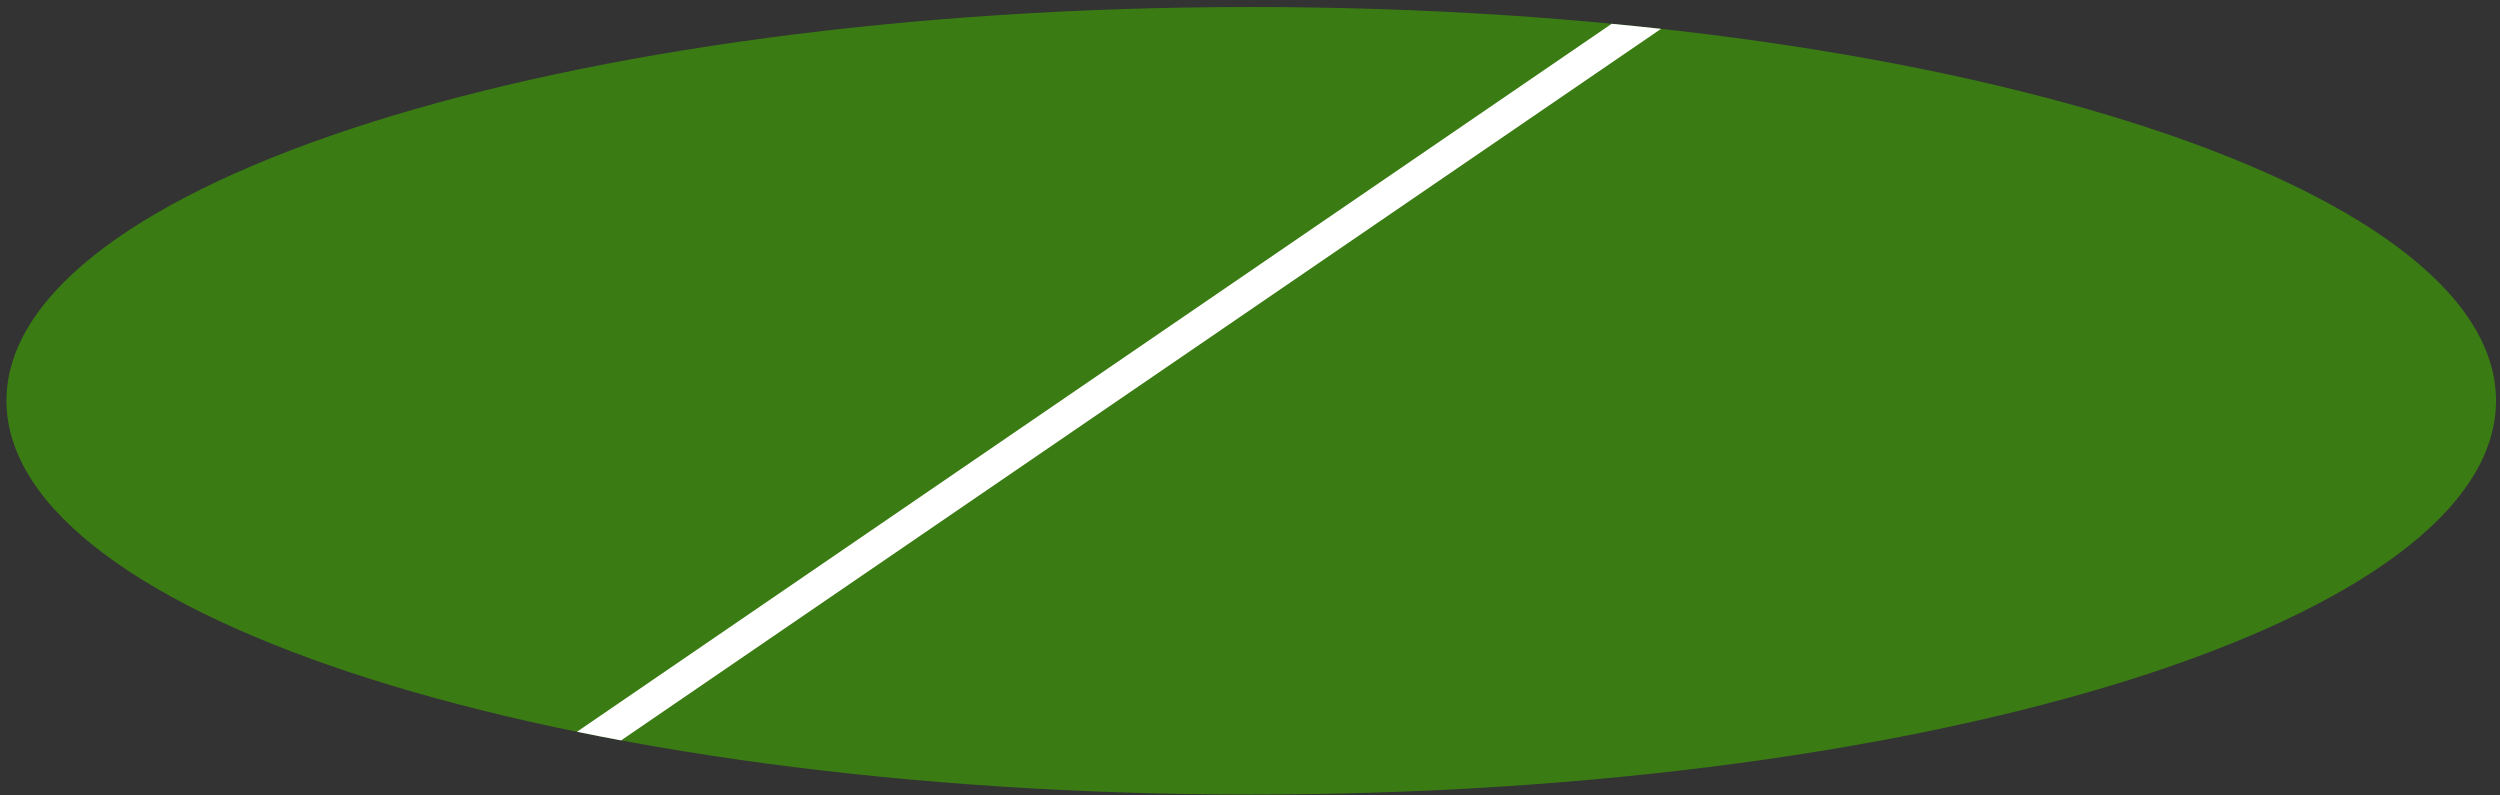
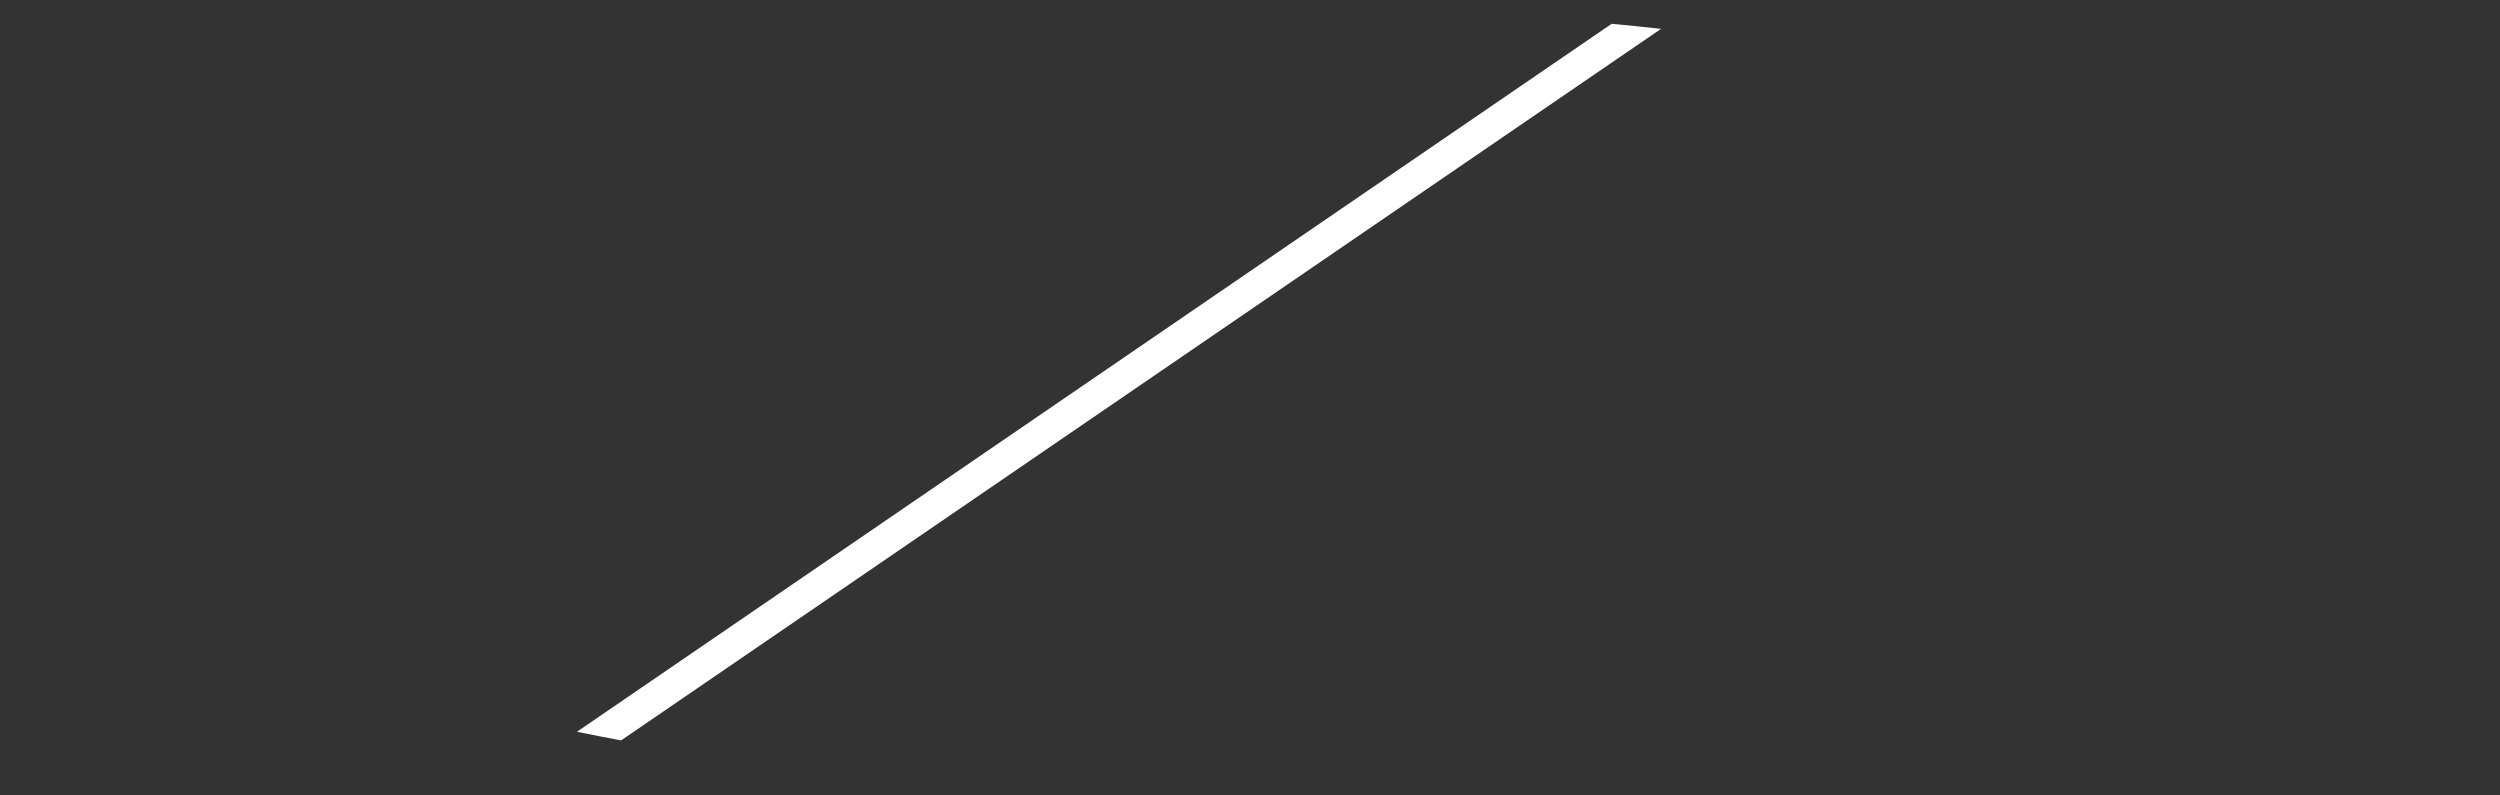
<svg xmlns="http://www.w3.org/2000/svg" width="352" height="112" viewBox="0 0 352 112" fill="none">
  <rect x="0" y="0" width="352" height="112" fill="#333333" stroke="none" />
-   <path fill-rule="evenodd" clip-rule="evenodd" d="M176.175 111.867C272.97 111.867 351.438 87.046 351.438 56.428C351.438 25.81 272.97 0.989 176.175 0.989C79.38 0.989 0.912 25.81 0.912 56.428C0.912 87.046 79.38 111.867 176.175 111.867Z" fill="#3A7C13" />
-   <path fill-rule="evenodd" clip-rule="evenodd" d="M233.873 4.063L87.449 104.248C85.348 103.857 83.275 103.453 81.231 103.035L226.926 3.349C229.262 3.572 231.578 3.81 233.873 4.063Z" fill="white" />
+   <path fill-rule="evenodd" clip-rule="evenodd" d="M233.873 4.063L87.449 104.248C85.348 103.857 83.275 103.453 81.231 103.035L226.926 3.349C229.262 3.572 231.578 3.81 233.873 4.063" fill="white" />
</svg>